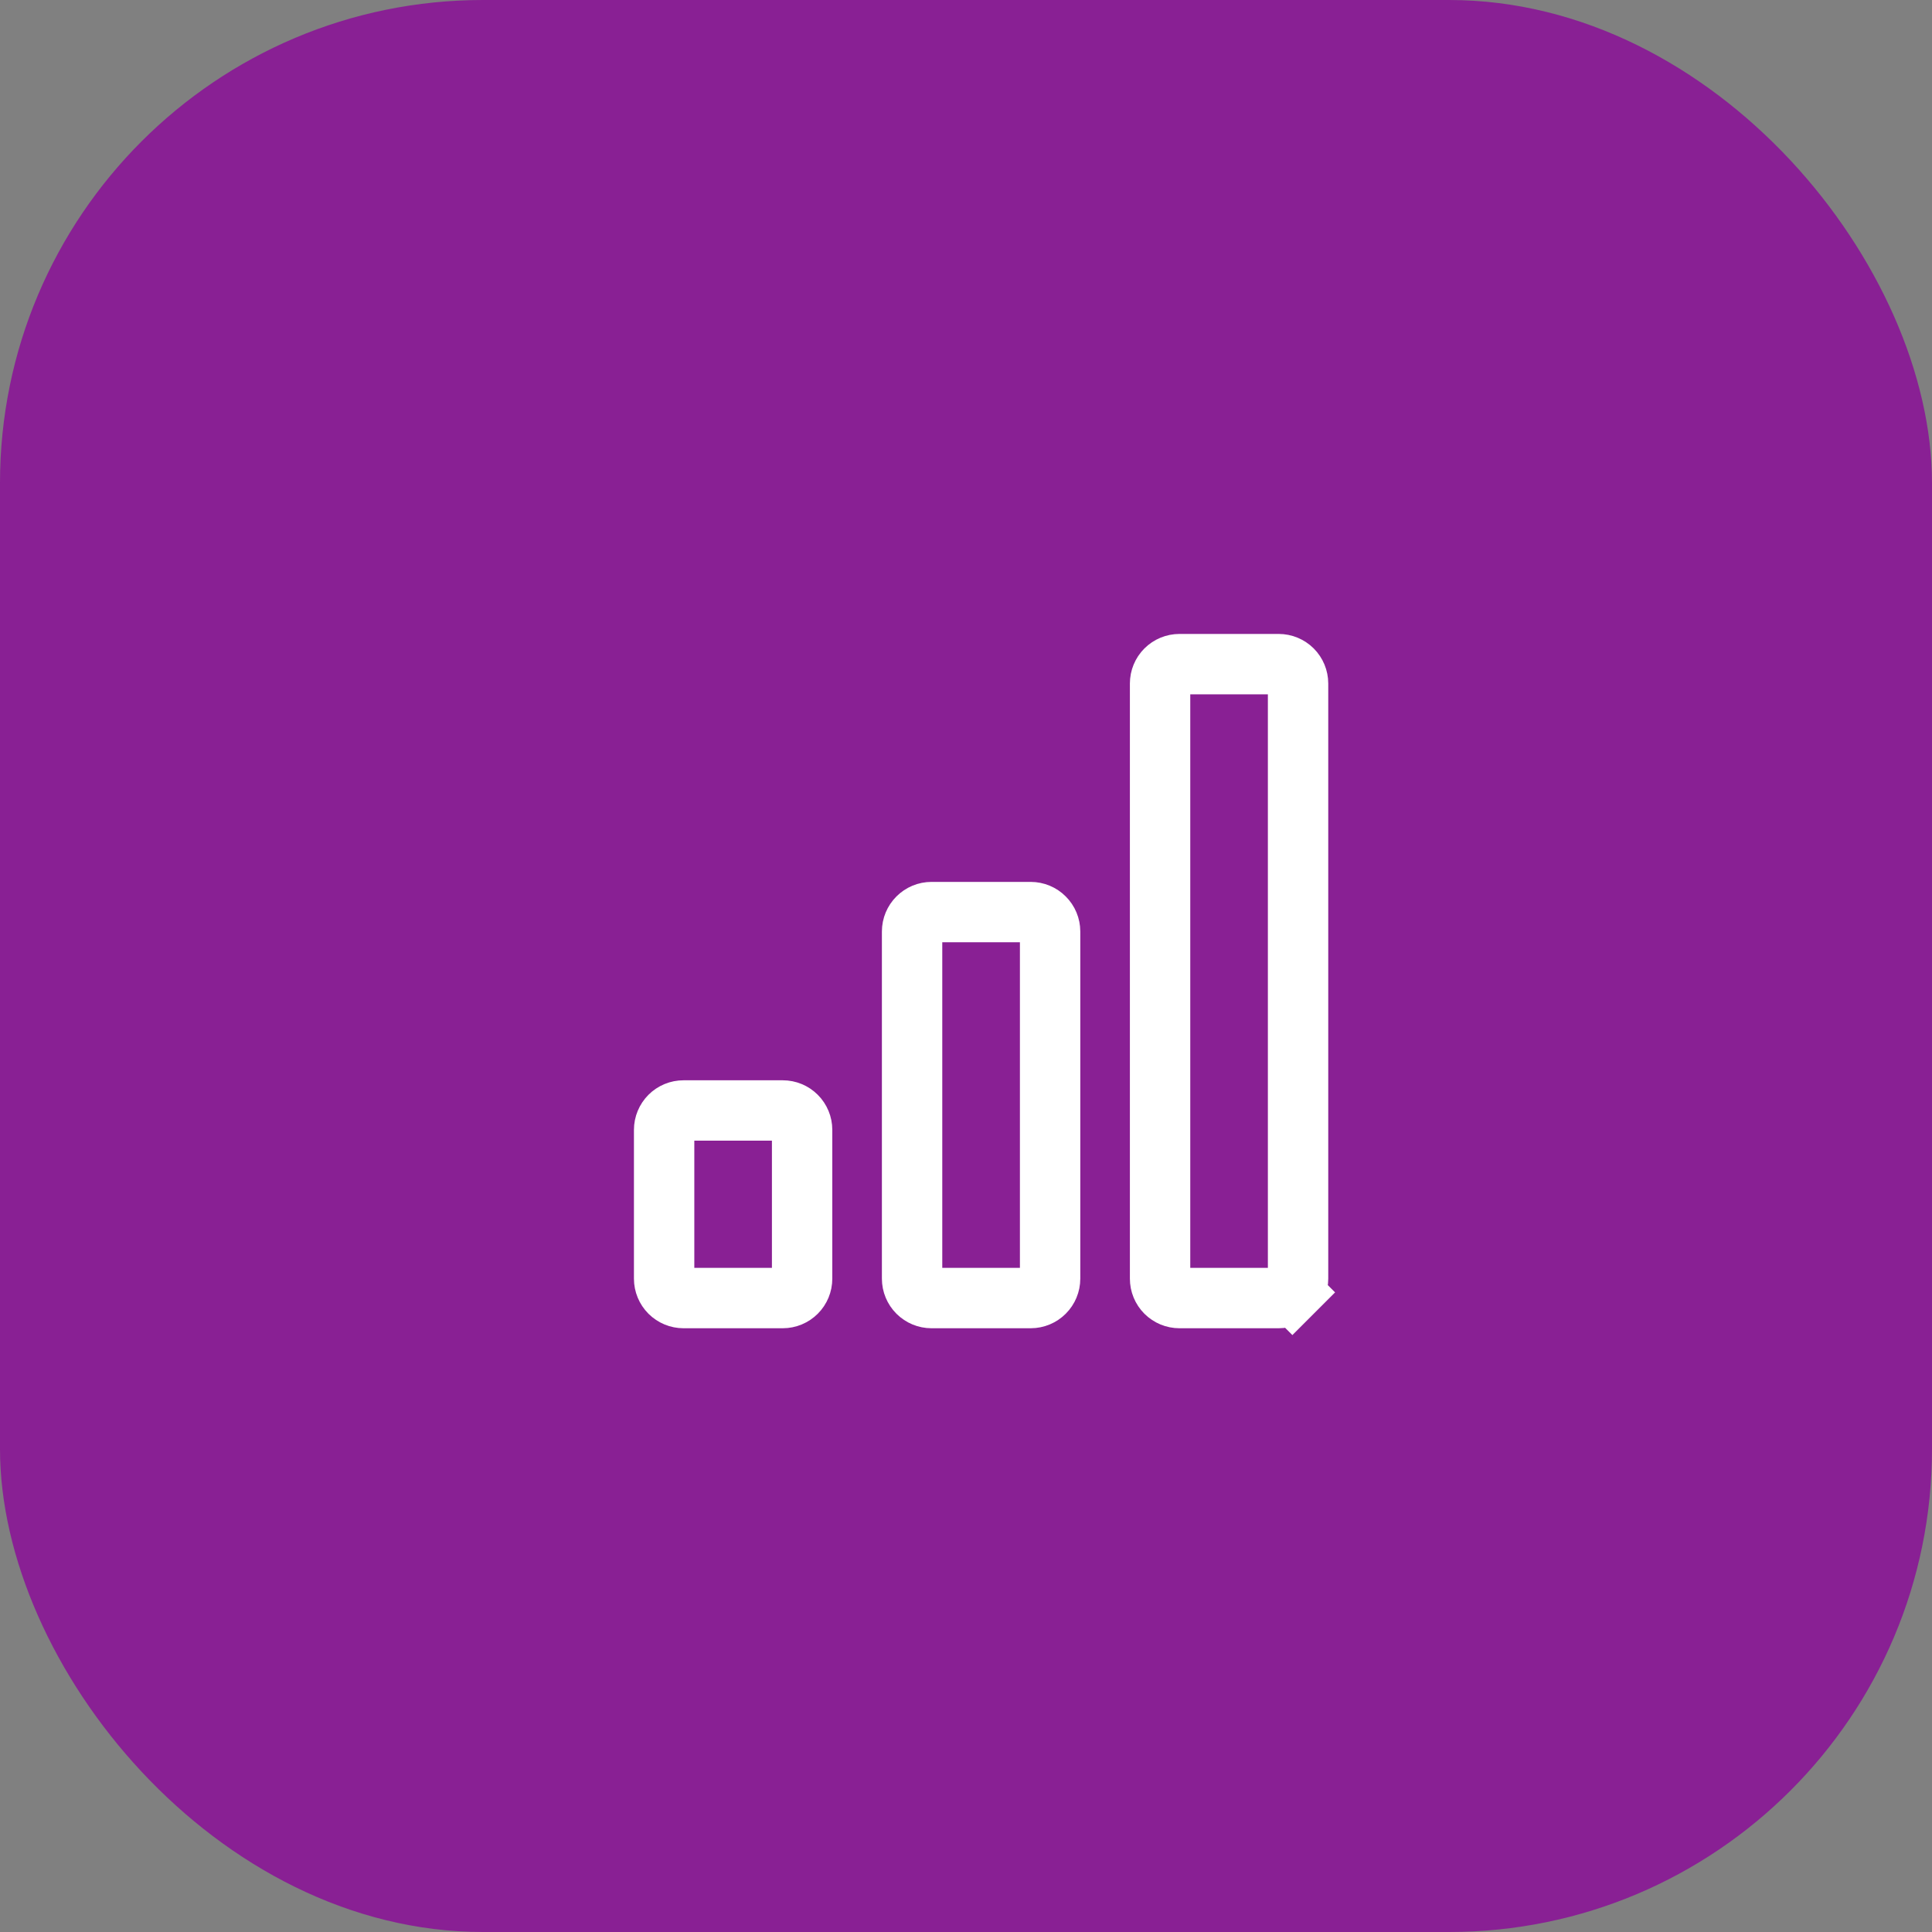
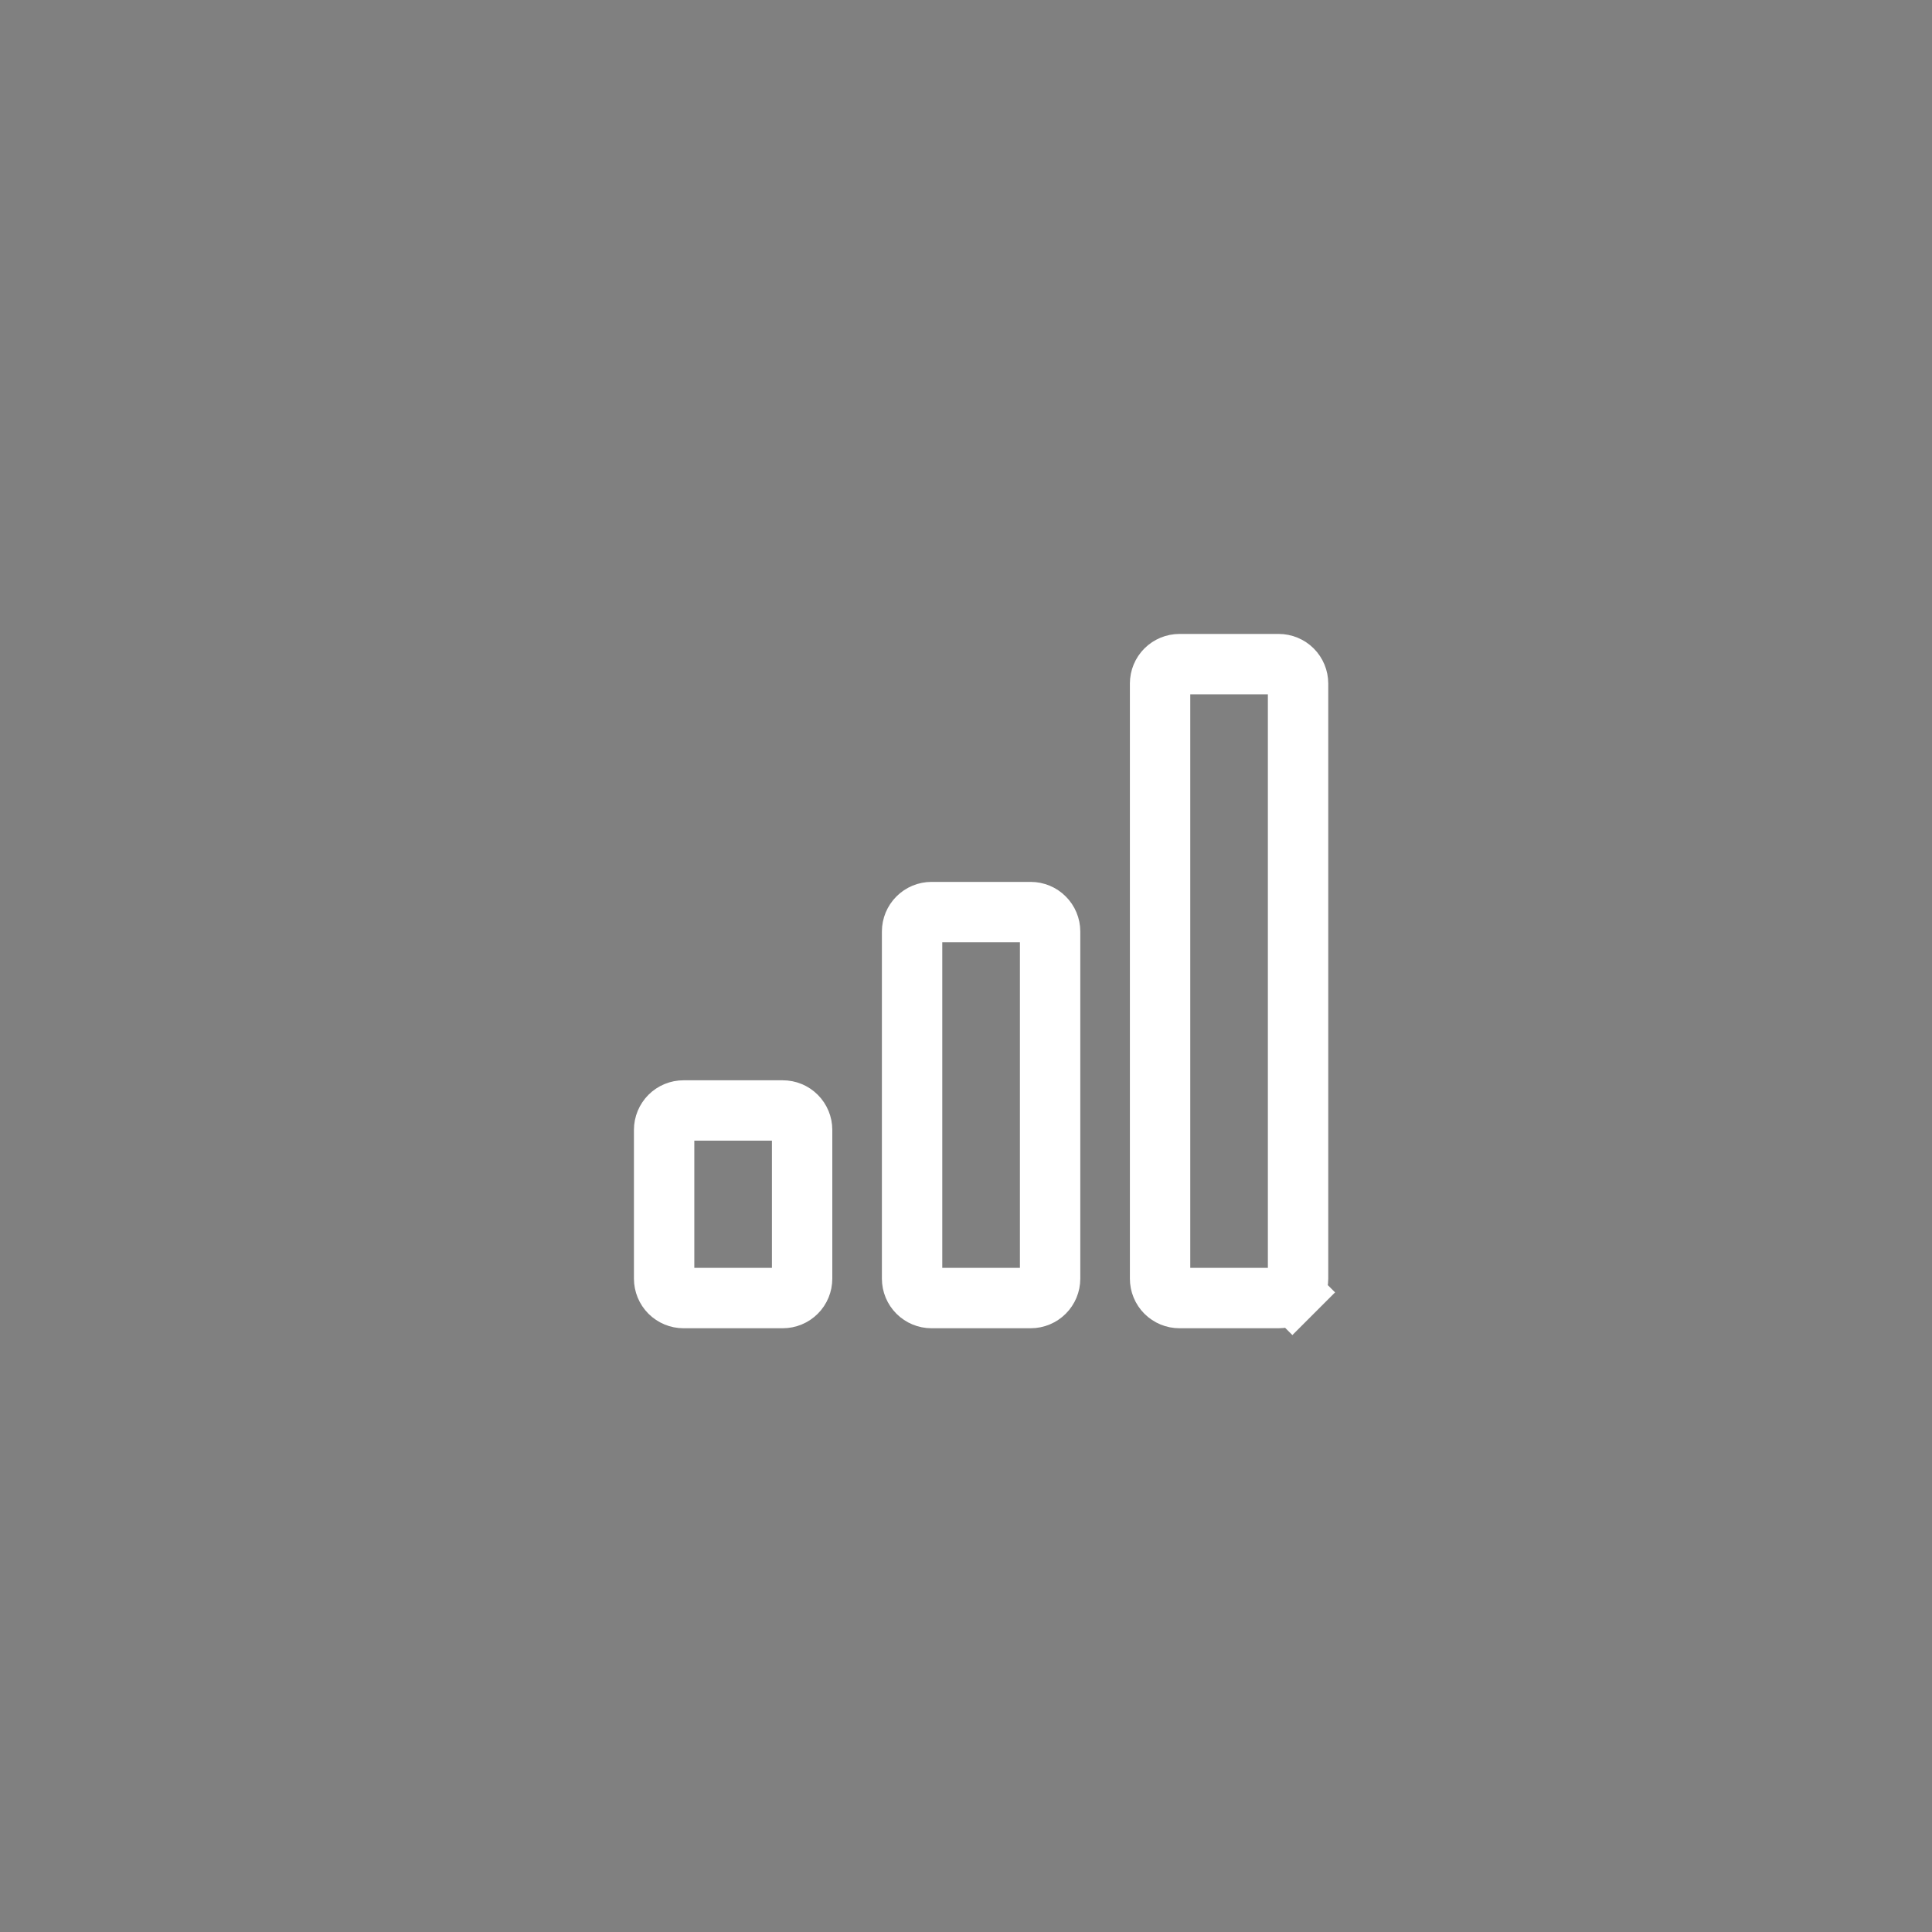
<svg xmlns="http://www.w3.org/2000/svg" width="64" height="64" viewBox="0 0 64 64" fill="none">
  <rect x="0" y="0" width="64" height="64" fill="#808080" stroke="none" />
-   <rect width="64" height="64" rx="16" fill="#892094" />
  <path d="M22 37.429C22 37.258 22.068 37.095 22.188 36.974C22.309 36.853 22.472 36.786 22.643 36.786H25.929C26.099 36.786 26.263 36.853 26.383 36.974C26.504 37.095 26.571 37.258 26.571 37.429V42.357C26.571 42.528 26.504 42.691 26.383 42.812C26.263 42.932 26.099 43 25.929 43H22.643C22.472 43 22.309 42.932 22.188 42.812C22.068 42.691 22 42.528 22 42.357V37.429ZM42.812 42.812L43.519 43.519L42.812 42.812C42.691 42.932 42.528 43 42.357 43H39.071C38.901 43 38.737 42.932 38.617 42.812C38.496 42.691 38.429 42.528 38.429 42.357V22.643C38.429 22.472 38.496 22.309 38.617 22.188C38.737 22.068 38.901 22 39.071 22H42.357C42.528 22 42.691 22.068 42.812 22.188C42.932 22.309 43 22.472 43 22.643V42.357C43 42.528 42.932 42.691 42.812 42.812ZM30.214 30.857C30.214 30.687 30.282 30.523 30.403 30.403C30.523 30.282 30.687 30.214 30.857 30.214H34.143C34.313 30.214 34.477 30.282 34.597 30.403C34.718 30.523 34.786 30.687 34.786 30.857V42.357C34.786 42.528 34.718 42.691 34.597 42.812C34.477 42.932 34.313 43 34.143 43H30.857C30.687 43 30.523 42.932 30.403 42.812C30.282 42.691 30.214 42.528 30.214 42.357V30.857Z" stroke="white" stroke-width="2" />
</svg>